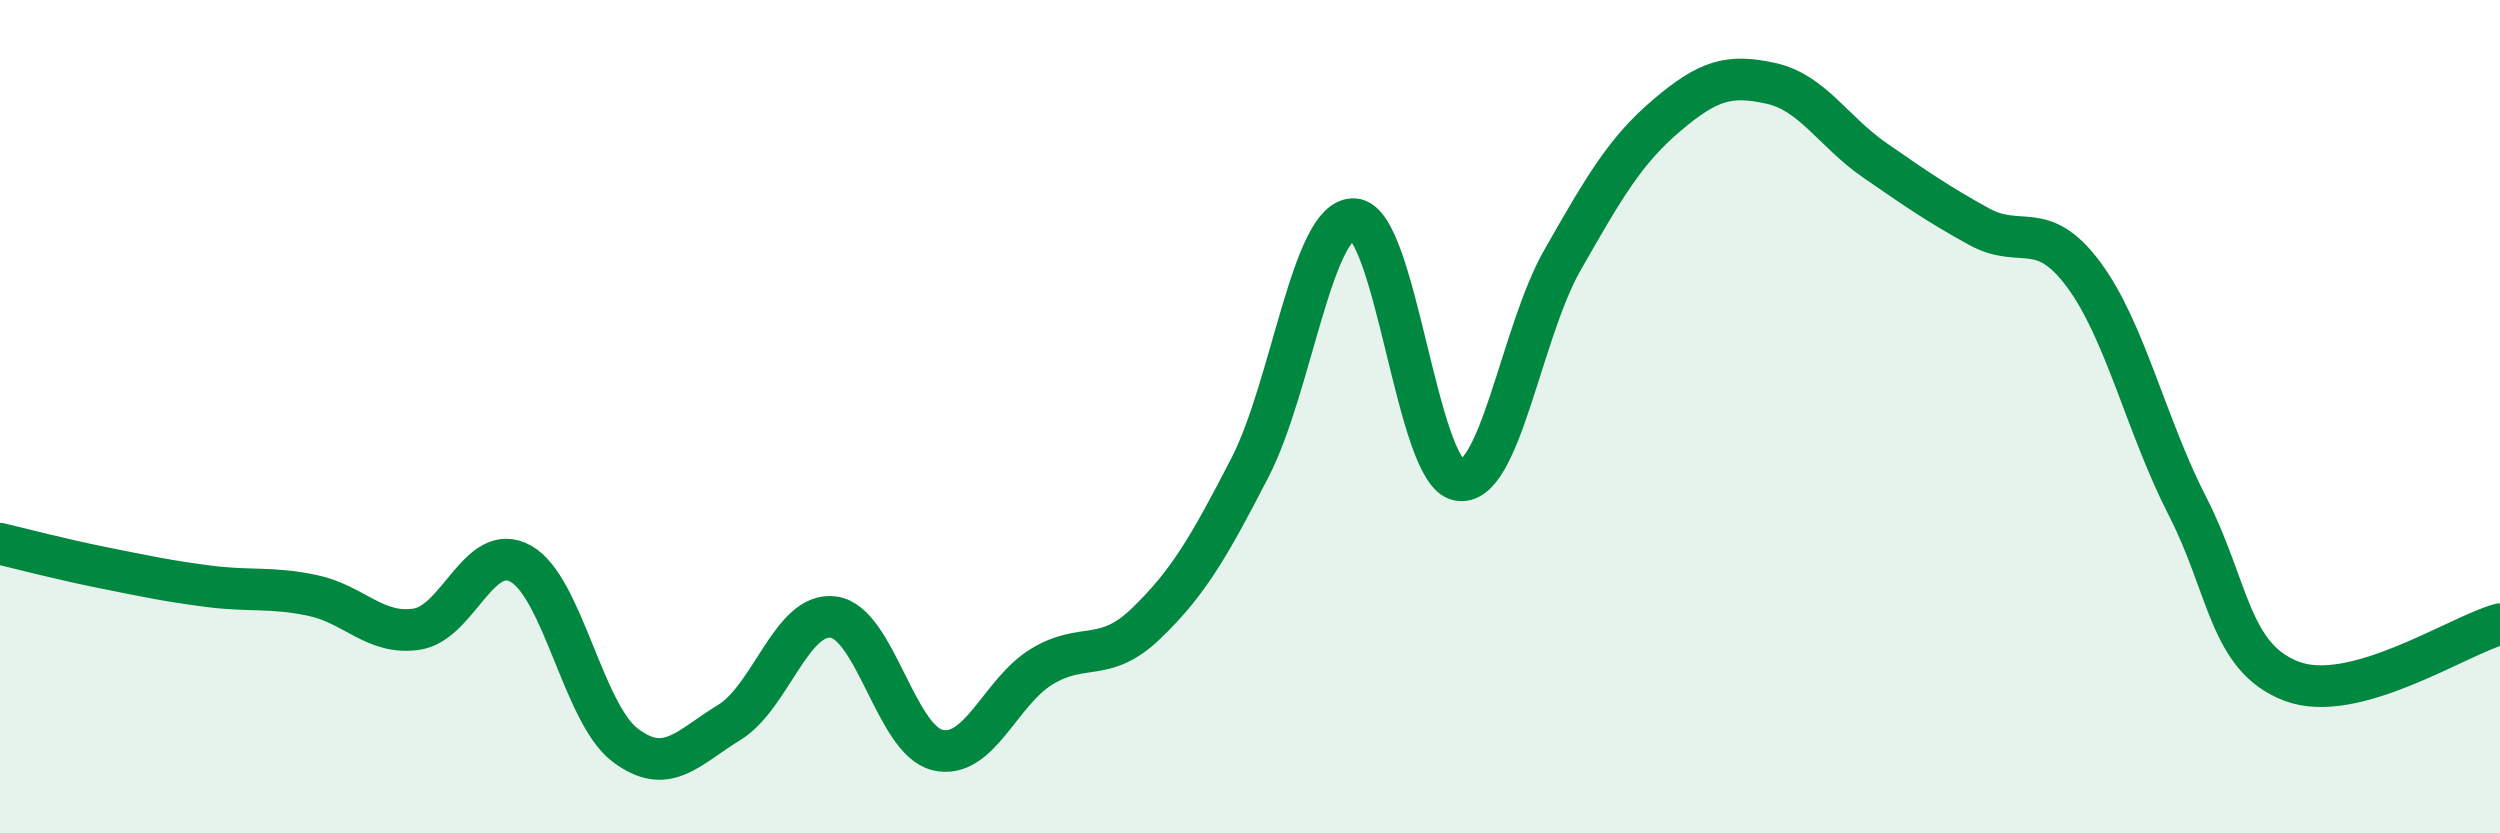
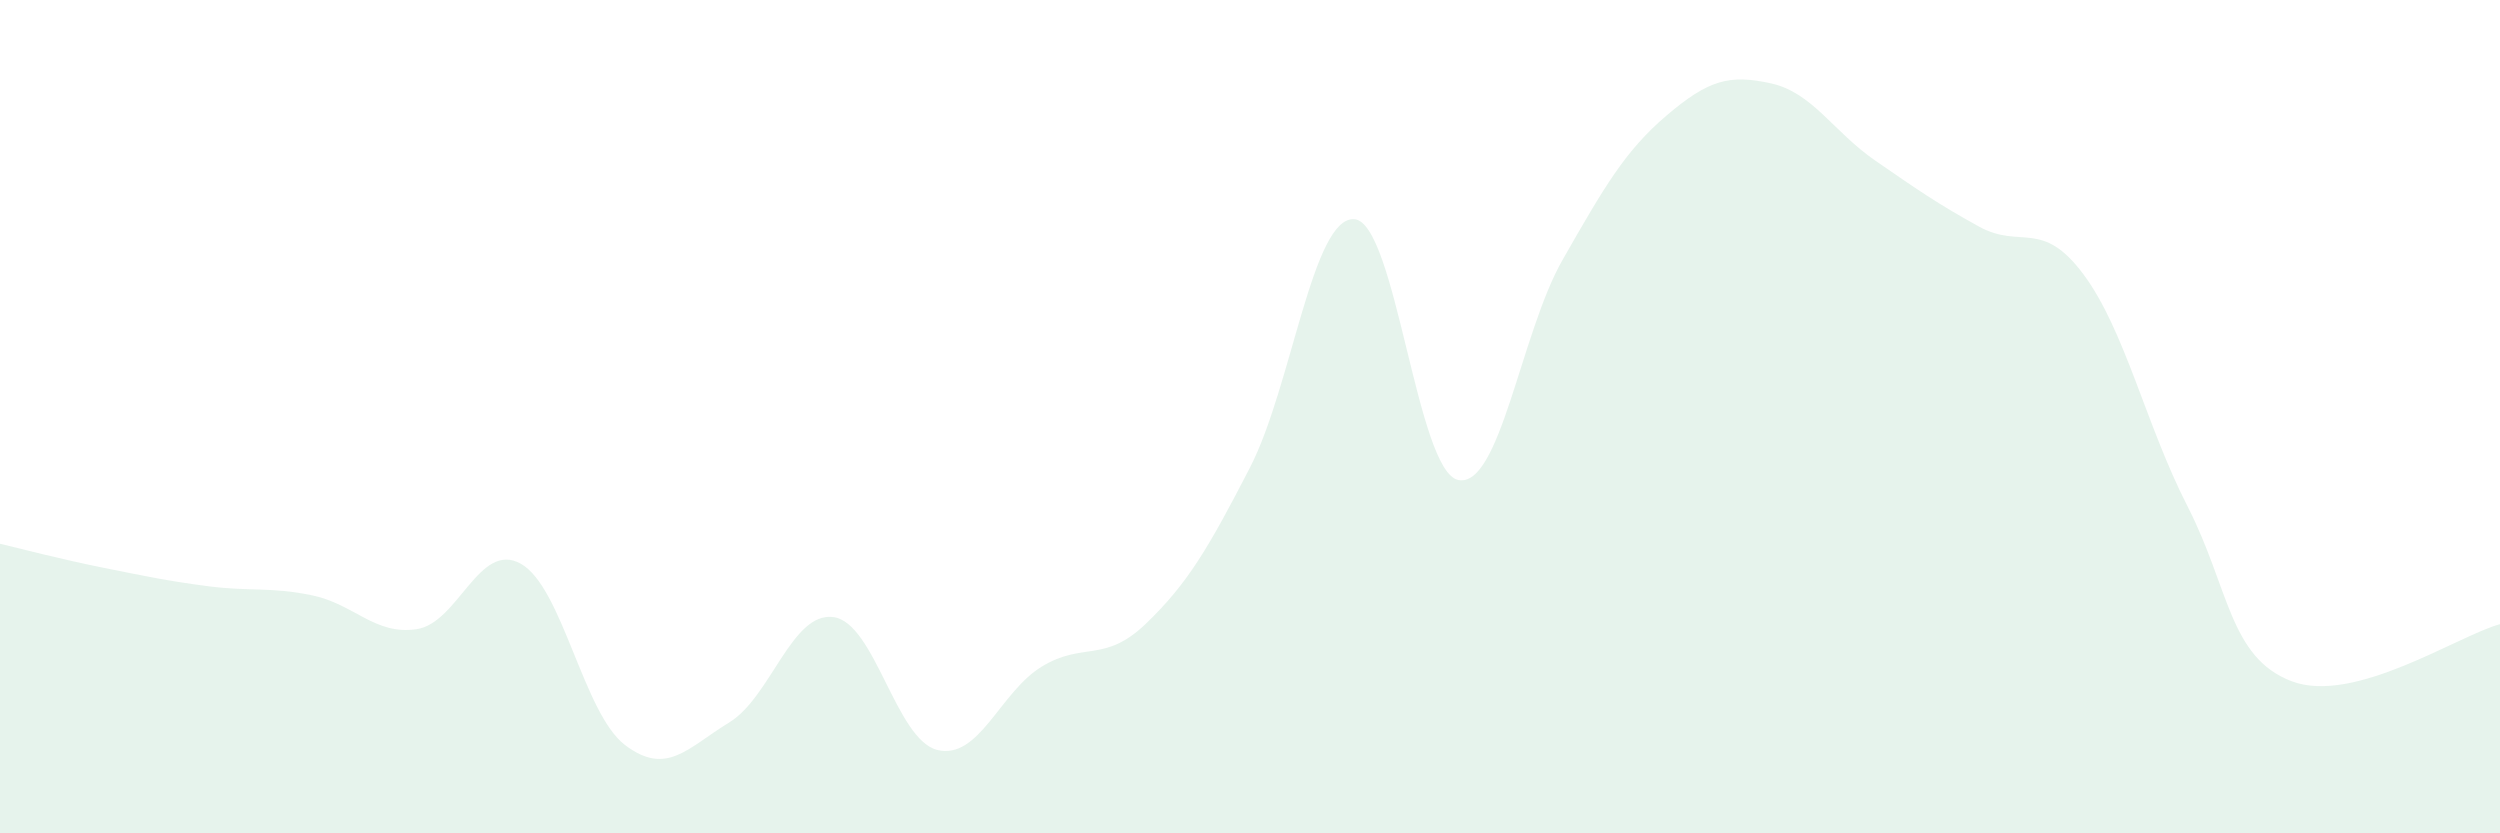
<svg xmlns="http://www.w3.org/2000/svg" width="60" height="20" viewBox="0 0 60 20">
  <path d="M 0,13.05 C 0.5,13.17 1.5,13.43 2.5,13.63 C 3.5,13.83 4,13.94 5,14.07 C 6,14.2 6.5,14.08 7.5,14.29 C 8.5,14.5 9,15.25 10,15.1 C 11,14.95 11.5,12.97 12.5,13.53 C 13.5,14.09 14,17.12 15,17.88 C 16,18.64 16.5,17.95 17.5,17.34 C 18.5,16.73 19,14.68 20,14.81 C 21,14.94 21.5,17.76 22.5,18 C 23.5,18.24 24,16.61 25,16 C 26,15.39 26.5,15.93 27.5,14.97 C 28.5,14.01 29,13.16 30,11.22 C 31,9.28 31.5,5.2 32.5,5.26 C 33.5,5.32 34,11.32 35,11.52 C 36,11.72 36.5,7.99 37.5,6.24 C 38.5,4.49 39,3.62 40,2.77 C 41,1.92 41.5,1.78 42.5,2 C 43.5,2.22 44,3.16 45,3.85 C 46,4.54 46.5,4.89 47.5,5.44 C 48.5,5.99 49,5.24 50,6.58 C 51,7.92 51.5,10.2 52.5,12.15 C 53.5,14.1 53.5,15.78 55,16.35 C 56.5,16.92 59,15.25 60,14.98L60 20L0 20Z" fill="#008740" opacity="0.1" stroke-linecap="round" stroke-linejoin="round" />
-   <path d="M 0,13.05 C 0.5,13.17 1.5,13.43 2.5,13.63 C 3.5,13.83 4,13.94 5,14.07 C 6,14.2 6.5,14.08 7.5,14.29 C 8.5,14.5 9,15.25 10,15.1 C 11,14.95 11.5,12.97 12.5,13.53 C 13.5,14.09 14,17.12 15,17.88 C 16,18.64 16.5,17.95 17.5,17.34 C 18.5,16.73 19,14.68 20,14.81 C 21,14.94 21.5,17.76 22.5,18 C 23.5,18.24 24,16.61 25,16 C 26,15.39 26.5,15.93 27.5,14.97 C 28.5,14.01 29,13.16 30,11.22 C 31,9.28 31.5,5.2 32.5,5.26 C 33.5,5.32 34,11.32 35,11.52 C 36,11.72 36.5,7.99 37.5,6.24 C 38.5,4.49 39,3.62 40,2.77 C 41,1.92 41.5,1.78 42.5,2 C 43.5,2.22 44,3.16 45,3.85 C 46,4.54 46.5,4.89 47.5,5.44 C 48.5,5.99 49,5.24 50,6.58 C 51,7.92 51.5,10.2 52.5,12.15 C 53.5,14.1 53.5,15.78 55,16.35 C 56.5,16.92 59,15.25 60,14.98" stroke="#008740" stroke-width="1" fill="none" stroke-linecap="round" stroke-linejoin="round" />
</svg>